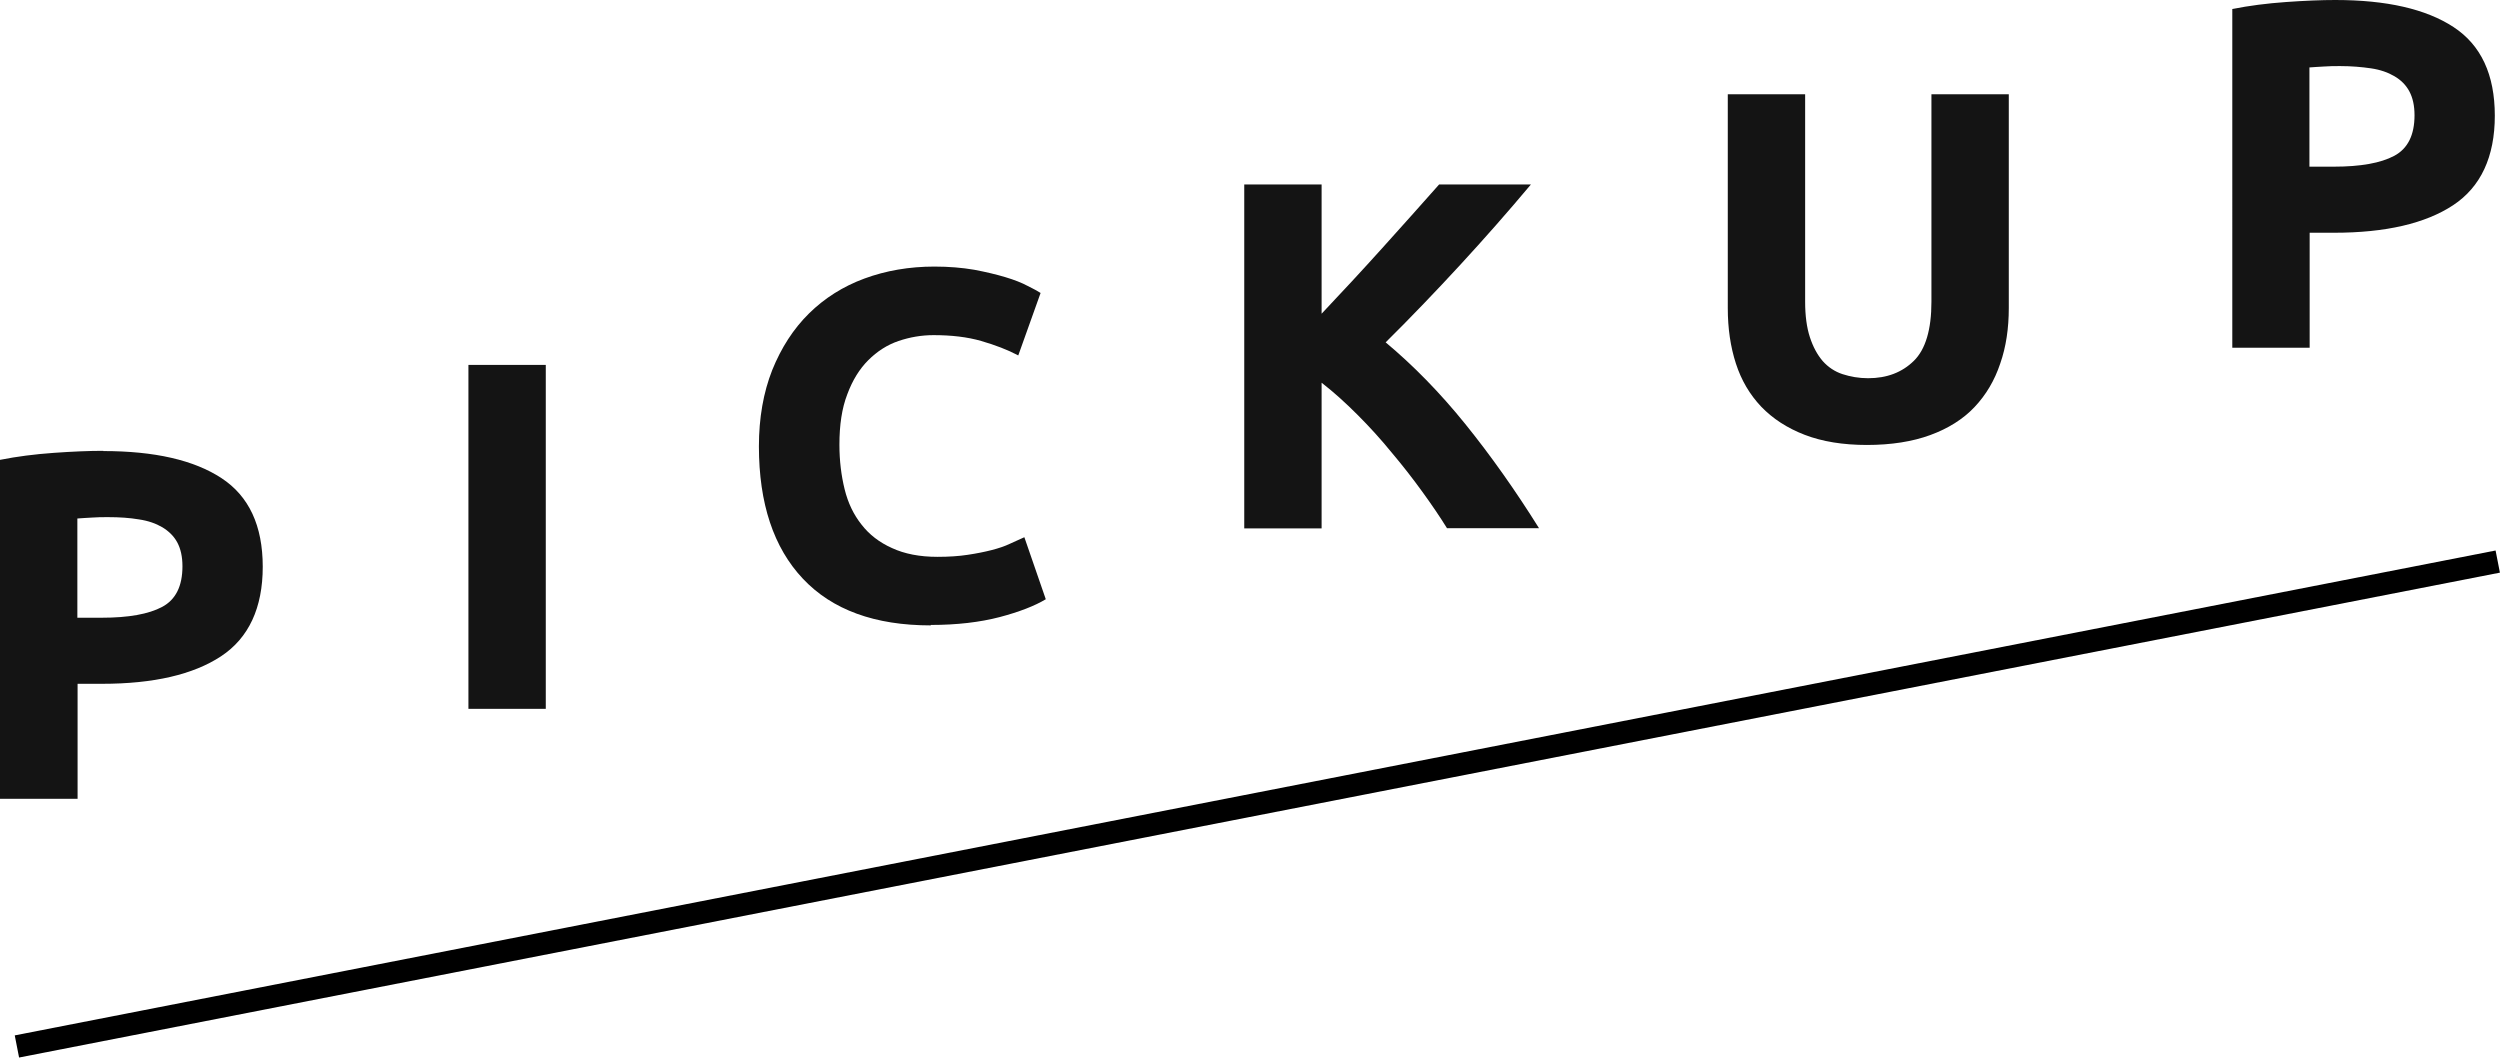
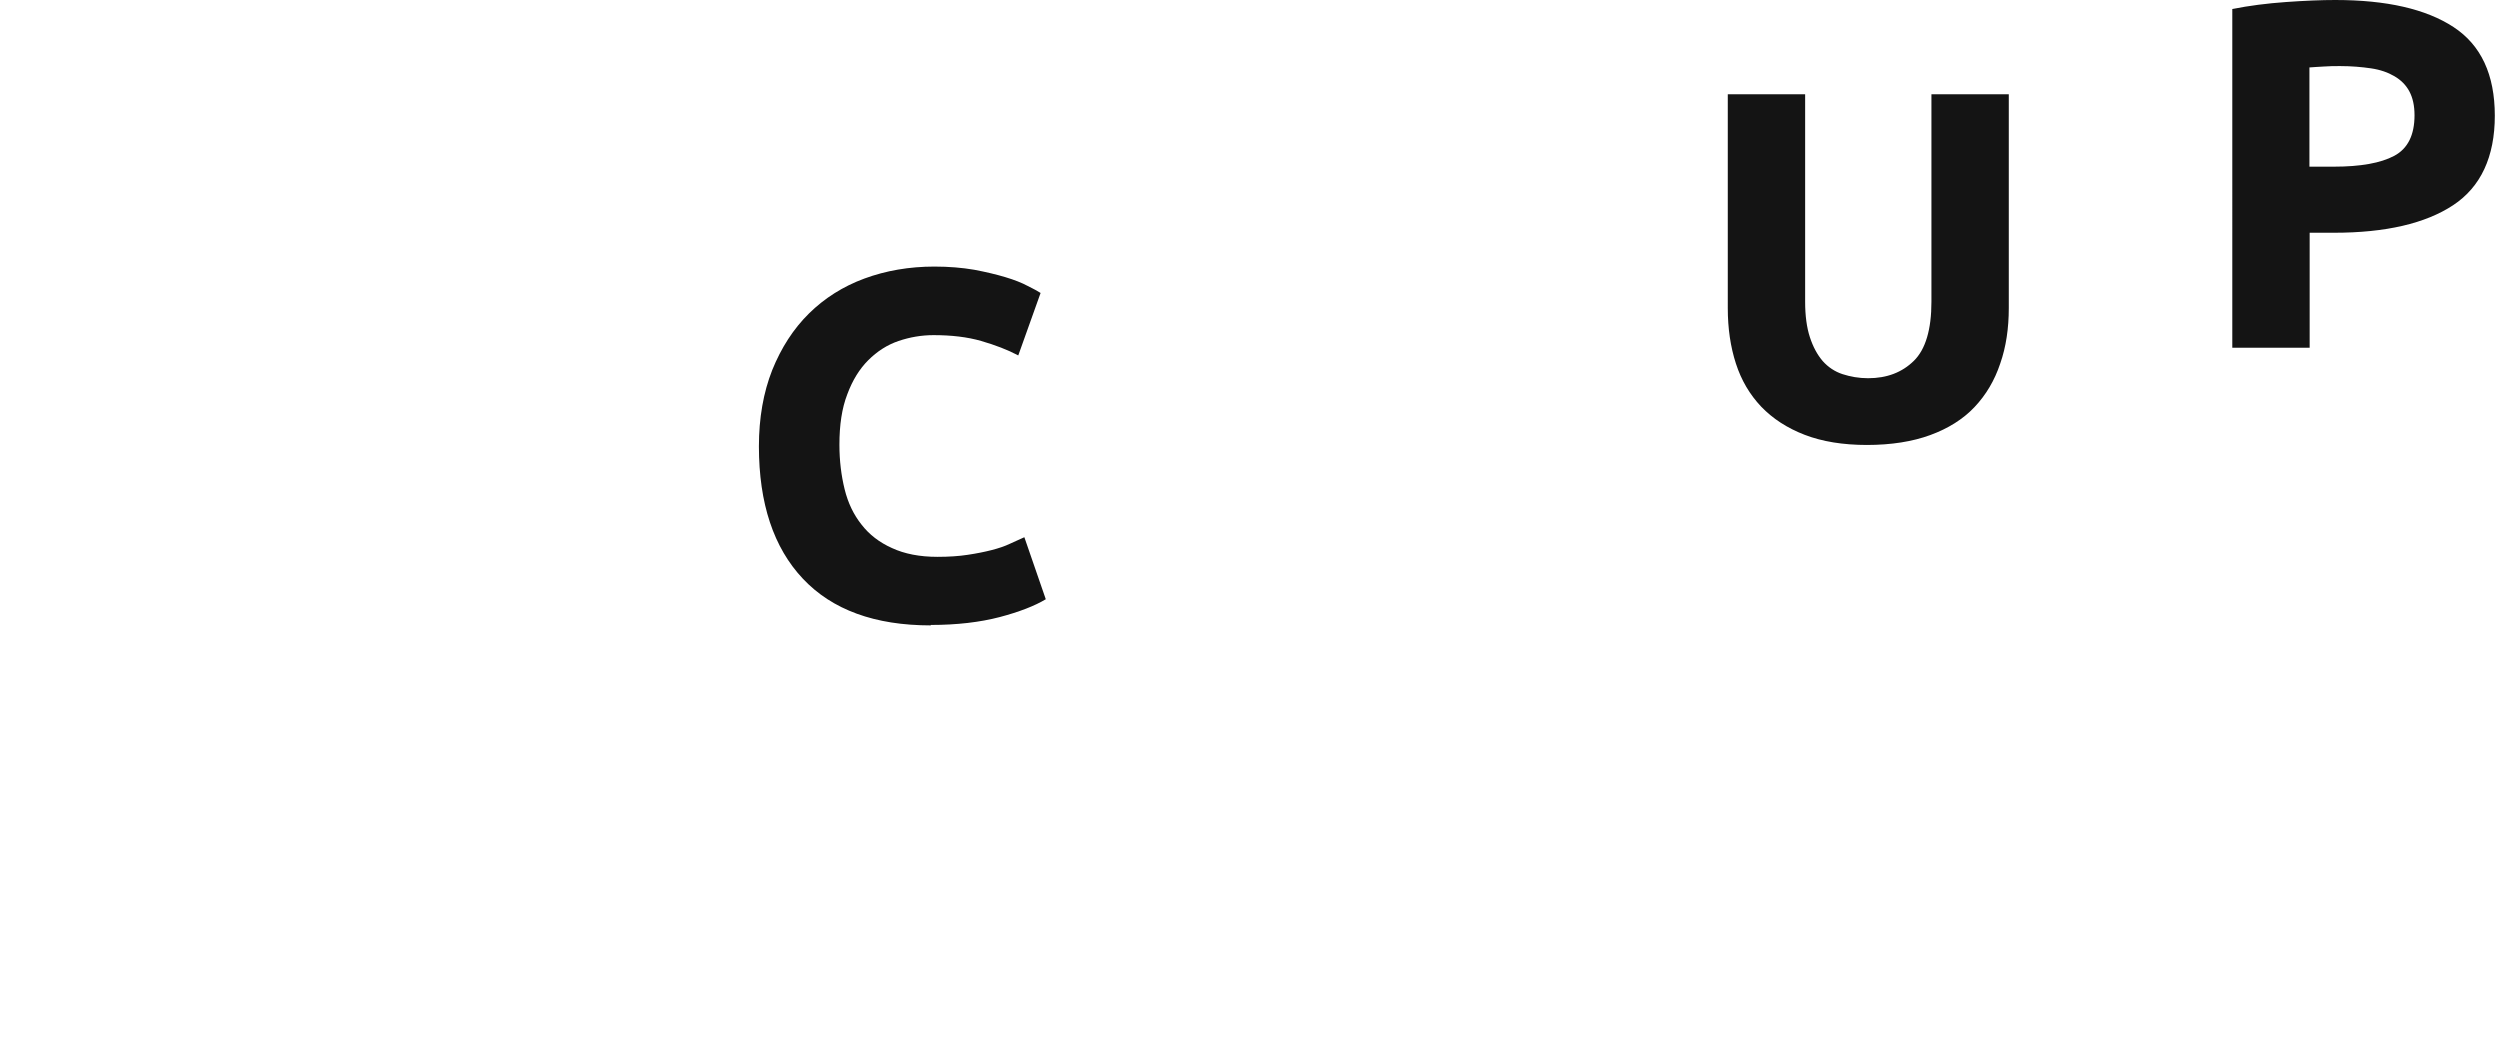
<svg xmlns="http://www.w3.org/2000/svg" id="b" data-name="レイヤー 2" viewBox="0 0 110.85 46.89">
  <g id="c" data-name="text">
    <g id="d" data-name="PICKUP" opacity=".92">
      <g isolation="isolate">
-         <path d="M4.58,20c2.27,0,4.02.4,5.24,1.2,1.22.8,1.83,2.11,1.83,3.93s-.62,3.16-1.85,3.97c-1.23.81-2.99,1.22-5.28,1.22h-1.08v5.1H0v-15.03c.75-.15,1.54-.25,2.38-.31.84-.06,1.57-.09,2.2-.09ZM4.8,22.93c-.25,0-.5,0-.74.02-.24.01-.45.03-.63.04v4.4h1.08c1.19,0,2.08-.16,2.68-.48.6-.32.9-.92.9-1.8,0-.43-.08-.78-.23-1.06-.15-.28-.38-.5-.66-.67-.29-.17-.63-.29-1.04-.35-.41-.07-.87-.1-1.36-.1Z" fill="#000" stroke-width="0" />
-         <path d="M20.77,16.18h3.43v15.25h-3.43v-15.25Z" fill="#000" stroke-width="0" />
        <path d="M41.27,27.73c-2.48,0-4.37-.69-5.67-2.07-1.3-1.38-1.95-3.34-1.95-5.87,0-1.26.2-2.39.59-3.38.4-.99.94-1.83,1.63-2.51.69-.68,1.51-1.2,2.46-1.55s1.99-.53,3.1-.53c.65,0,1.23.05,1.76.14.53.1.99.21,1.39.33.4.12.73.25.99.39.26.13.45.23.57.31l-.99,2.77c-.47-.25-1.02-.46-1.64-.64s-1.33-.26-2.12-.26c-.53,0-1.05.09-1.55.26s-.95.46-1.34.85c-.39.39-.7.89-.93,1.51-.24.62-.35,1.36-.35,2.24,0,.7.08,1.36.23,1.97.15.61.4,1.13.75,1.57.34.44.79.79,1.35,1.04.56.26,1.23.39,2.02.39.5,0,.95-.03,1.34-.09.4-.06.75-.13,1.06-.21s.58-.17.81-.28c.23-.1.45-.2.64-.29l.95,2.75c-.48.29-1.17.56-2.04.79-.88.23-1.9.35-3.06.35Z" fill="#000" stroke-width="0" />
-         <path d="M64.16,23.42c-.31-.5-.67-1.03-1.09-1.61-.42-.58-.87-1.16-1.36-1.74-.48-.59-.99-1.15-1.52-1.68s-1.06-1.01-1.59-1.42v6.46h-3.43v-15.25h3.43v5.73c.88-.93,1.78-1.9,2.69-2.91.91-1.01,1.75-1.95,2.52-2.82h4.07c-1.04,1.24-2.08,2.42-3.13,3.56-1.05,1.14-2.15,2.29-3.31,3.44,1.22,1.02,2.4,2.22,3.53,3.62,1.13,1.4,2.22,2.94,3.27,4.62h-4.08Z" fill="#000" stroke-width="0" />
        <path d="M82.79,19.73c-1.07,0-1.99-.15-2.77-.45-.78-.3-1.42-.72-1.93-1.25-.51-.54-.88-1.17-1.12-1.91-.24-.74-.36-1.56-.36-2.45V4.18h3.43v9.2c0,.62.07,1.14.21,1.57.14.43.33.78.57,1.06.24.27.54.47.88.58s.72.18,1.13.18c.84,0,1.51-.26,2.03-.77s.78-1.39.78-2.62V4.18h3.43v9.48c0,.89-.12,1.72-.38,2.46-.25.75-.63,1.39-1.14,1.93-.51.54-1.17.95-1.96,1.24s-1.73.44-2.82.44Z" fill="#000" stroke-width="0" />
        <path d="M103.55,0c2.27,0,4.02.4,5.24,1.2,1.22.8,1.83,2.11,1.83,3.93s-.62,3.16-1.85,3.97c-1.23.81-2.99,1.22-5.28,1.22h-1.08v5.1h-3.43V.4c.75-.15,1.54-.25,2.38-.31.84-.06,1.57-.09,2.2-.09ZM103.77,2.93c-.25,0-.5,0-.74.02-.24.01-.45.03-.63.04v4.4h1.08c1.19,0,2.08-.16,2.68-.48.6-.32.9-.92.9-1.8,0-.43-.08-.78-.23-1.06-.15-.28-.37-.5-.66-.67-.29-.17-.63-.29-1.04-.35s-.87-.1-1.36-.1Z" fill="#000" stroke-width="0" />
      </g>
    </g>
-     <line x1=".75" y1="46.4" x2="110.75" y2="24.9" fill="none" stroke="#000" stroke-miterlimit="10" />
  </g>
</svg>